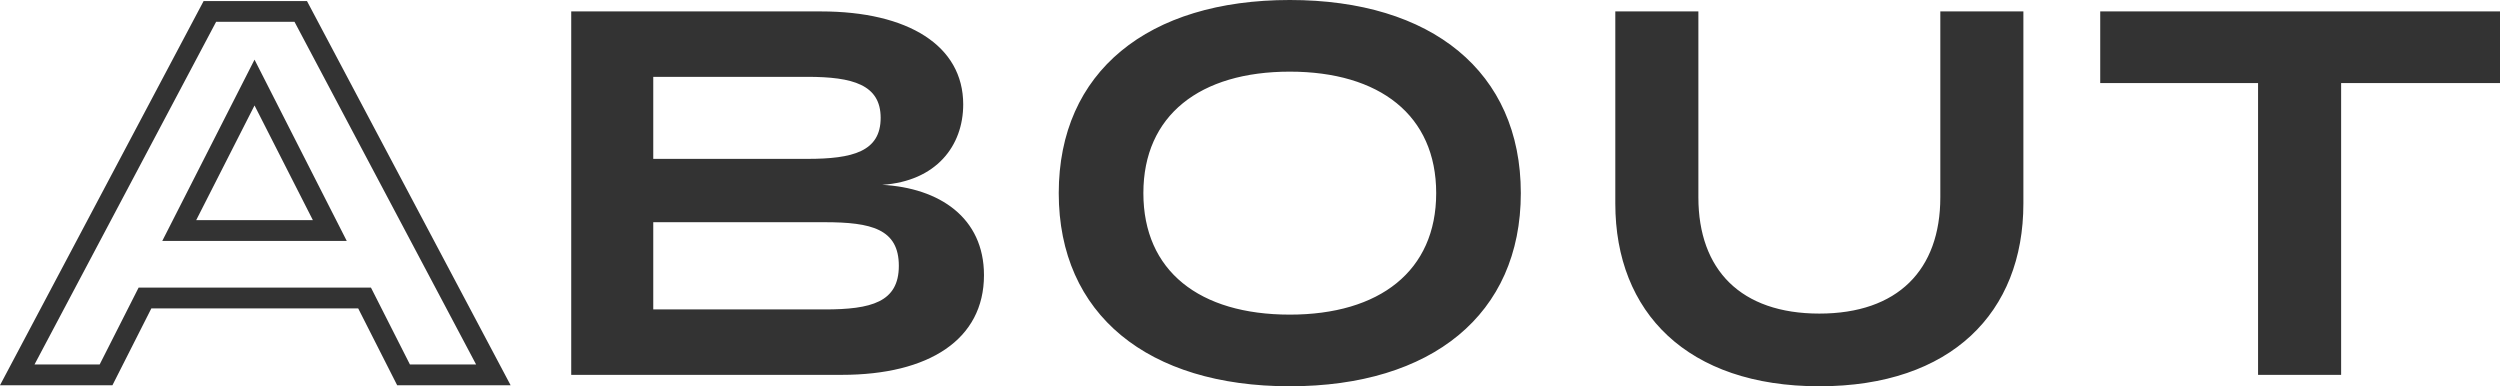
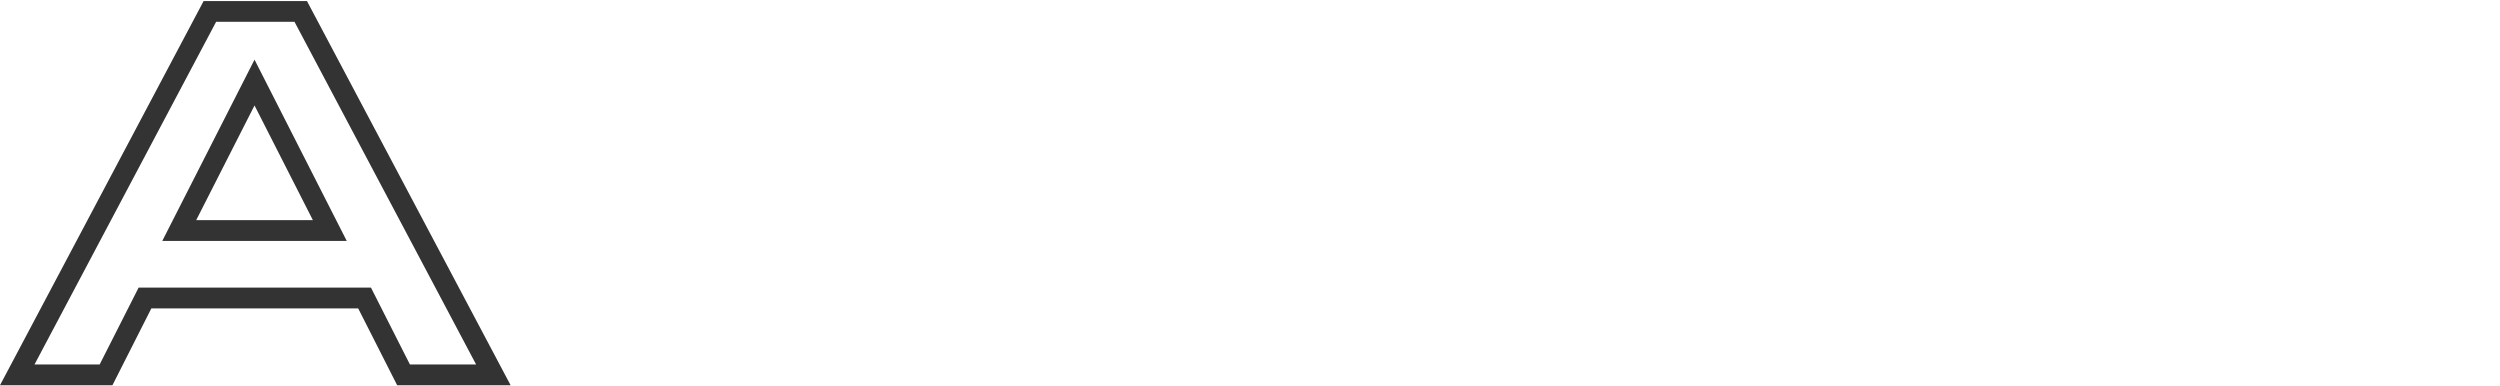
<svg xmlns="http://www.w3.org/2000/svg" width="361.143" height="55.8" viewBox="0 0 361.143 55.8">
  <g id="グループ_9567" data-name="グループ 9567" transform="translate(-500.657 -1111.85)">
-     <path id="パス_83727" data-name="パス 83727" d="M-234.9-27.45c7.8-.525,11.7-5.625,11.7-11.625,0-8.475-7.95-13.425-20.55-13.425h-36.075V0h39.075c12.6,0,20.55-5.1,20.55-14.4C-220.2-22.725-226.65-27-234.9-27.45Zm-33.075-15.6H-245.7c6.525,0,10.575,1.125,10.575,5.925,0,4.875-4.05,5.925-10.575,5.925h-22.275Zm24.75,33.6h-24.75v-12.6h24.75c6.75,0,10.725.975,10.725,6.3C-232.5-10.5-236.475-9.45-243.225-9.45Zm67.2,11.1c20.475,0,33.375-10.35,33.375-27.9s-12.9-27.9-33.375-27.9S-209.4-43.8-209.4-26.25-196.5,1.65-176.025,1.65Zm0-10.35c-13.05,0-21.15-6.3-21.15-17.55S-189-43.8-176.025-43.8s21.15,6.3,21.15,17.55S-163.05-8.7-176.025-8.7ZM-82.05-52.5v26.85c0,10.5-6.15,16.8-17.475,16.8S-117-15.15-117-25.65V-52.5h-12v27.75C-129-9-118.575,1.65-99.525,1.65S-70.05-9-70.05-24.75V-52.5Zm80.85,0H-58.95v10.35h22.8V0h12V-42.15H-1.2Z" transform="translate(863 1166)" fill="#333" />
    <path id="パス_83680" data-name="パス 83680" d="M71.418,1.5H55.029L49.4-9.6H19.521L13.9,1.5H-2.343L27.072-54H42Zm-14.546-3h9.561L40.2-51H28.878L2.643-1.5h9.411l5.625-11.1H51.246ZM47.746-19.35H21.1L34.425-45.533ZM26-22.35H42.854L34.425-38.917Z" transform="translate(503 1166)" fill="#333" />
  </g>
</svg>